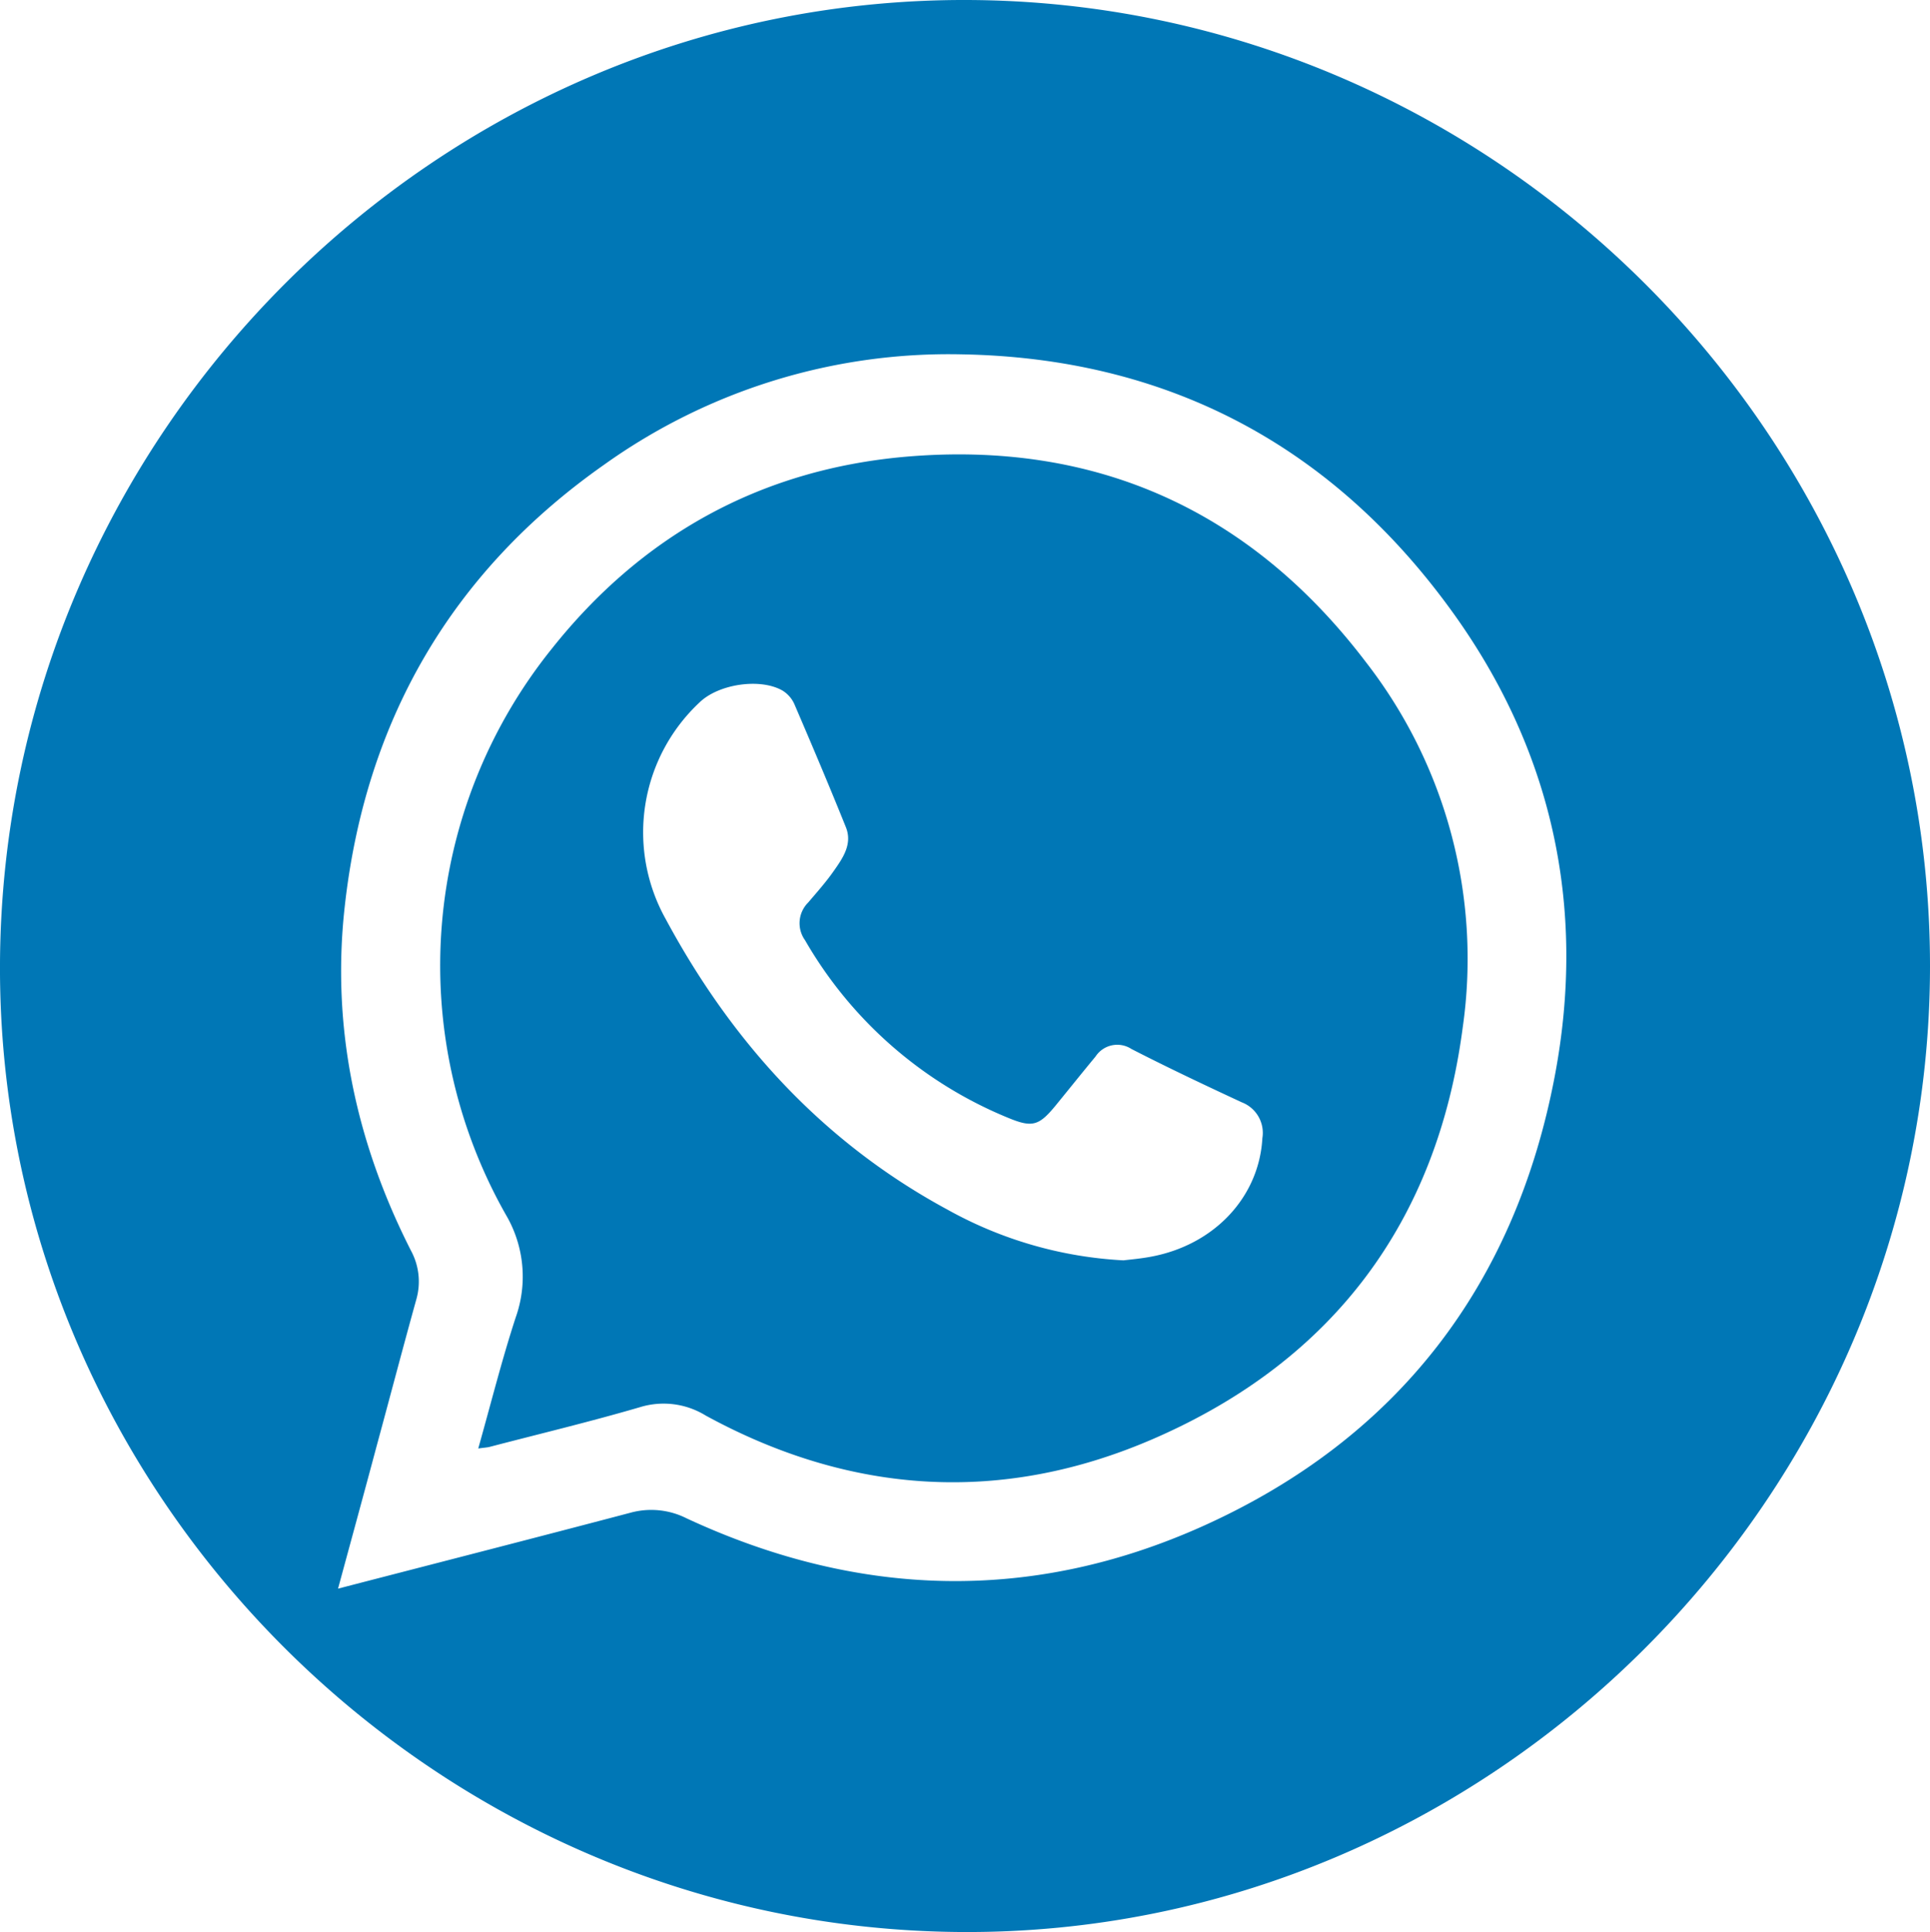
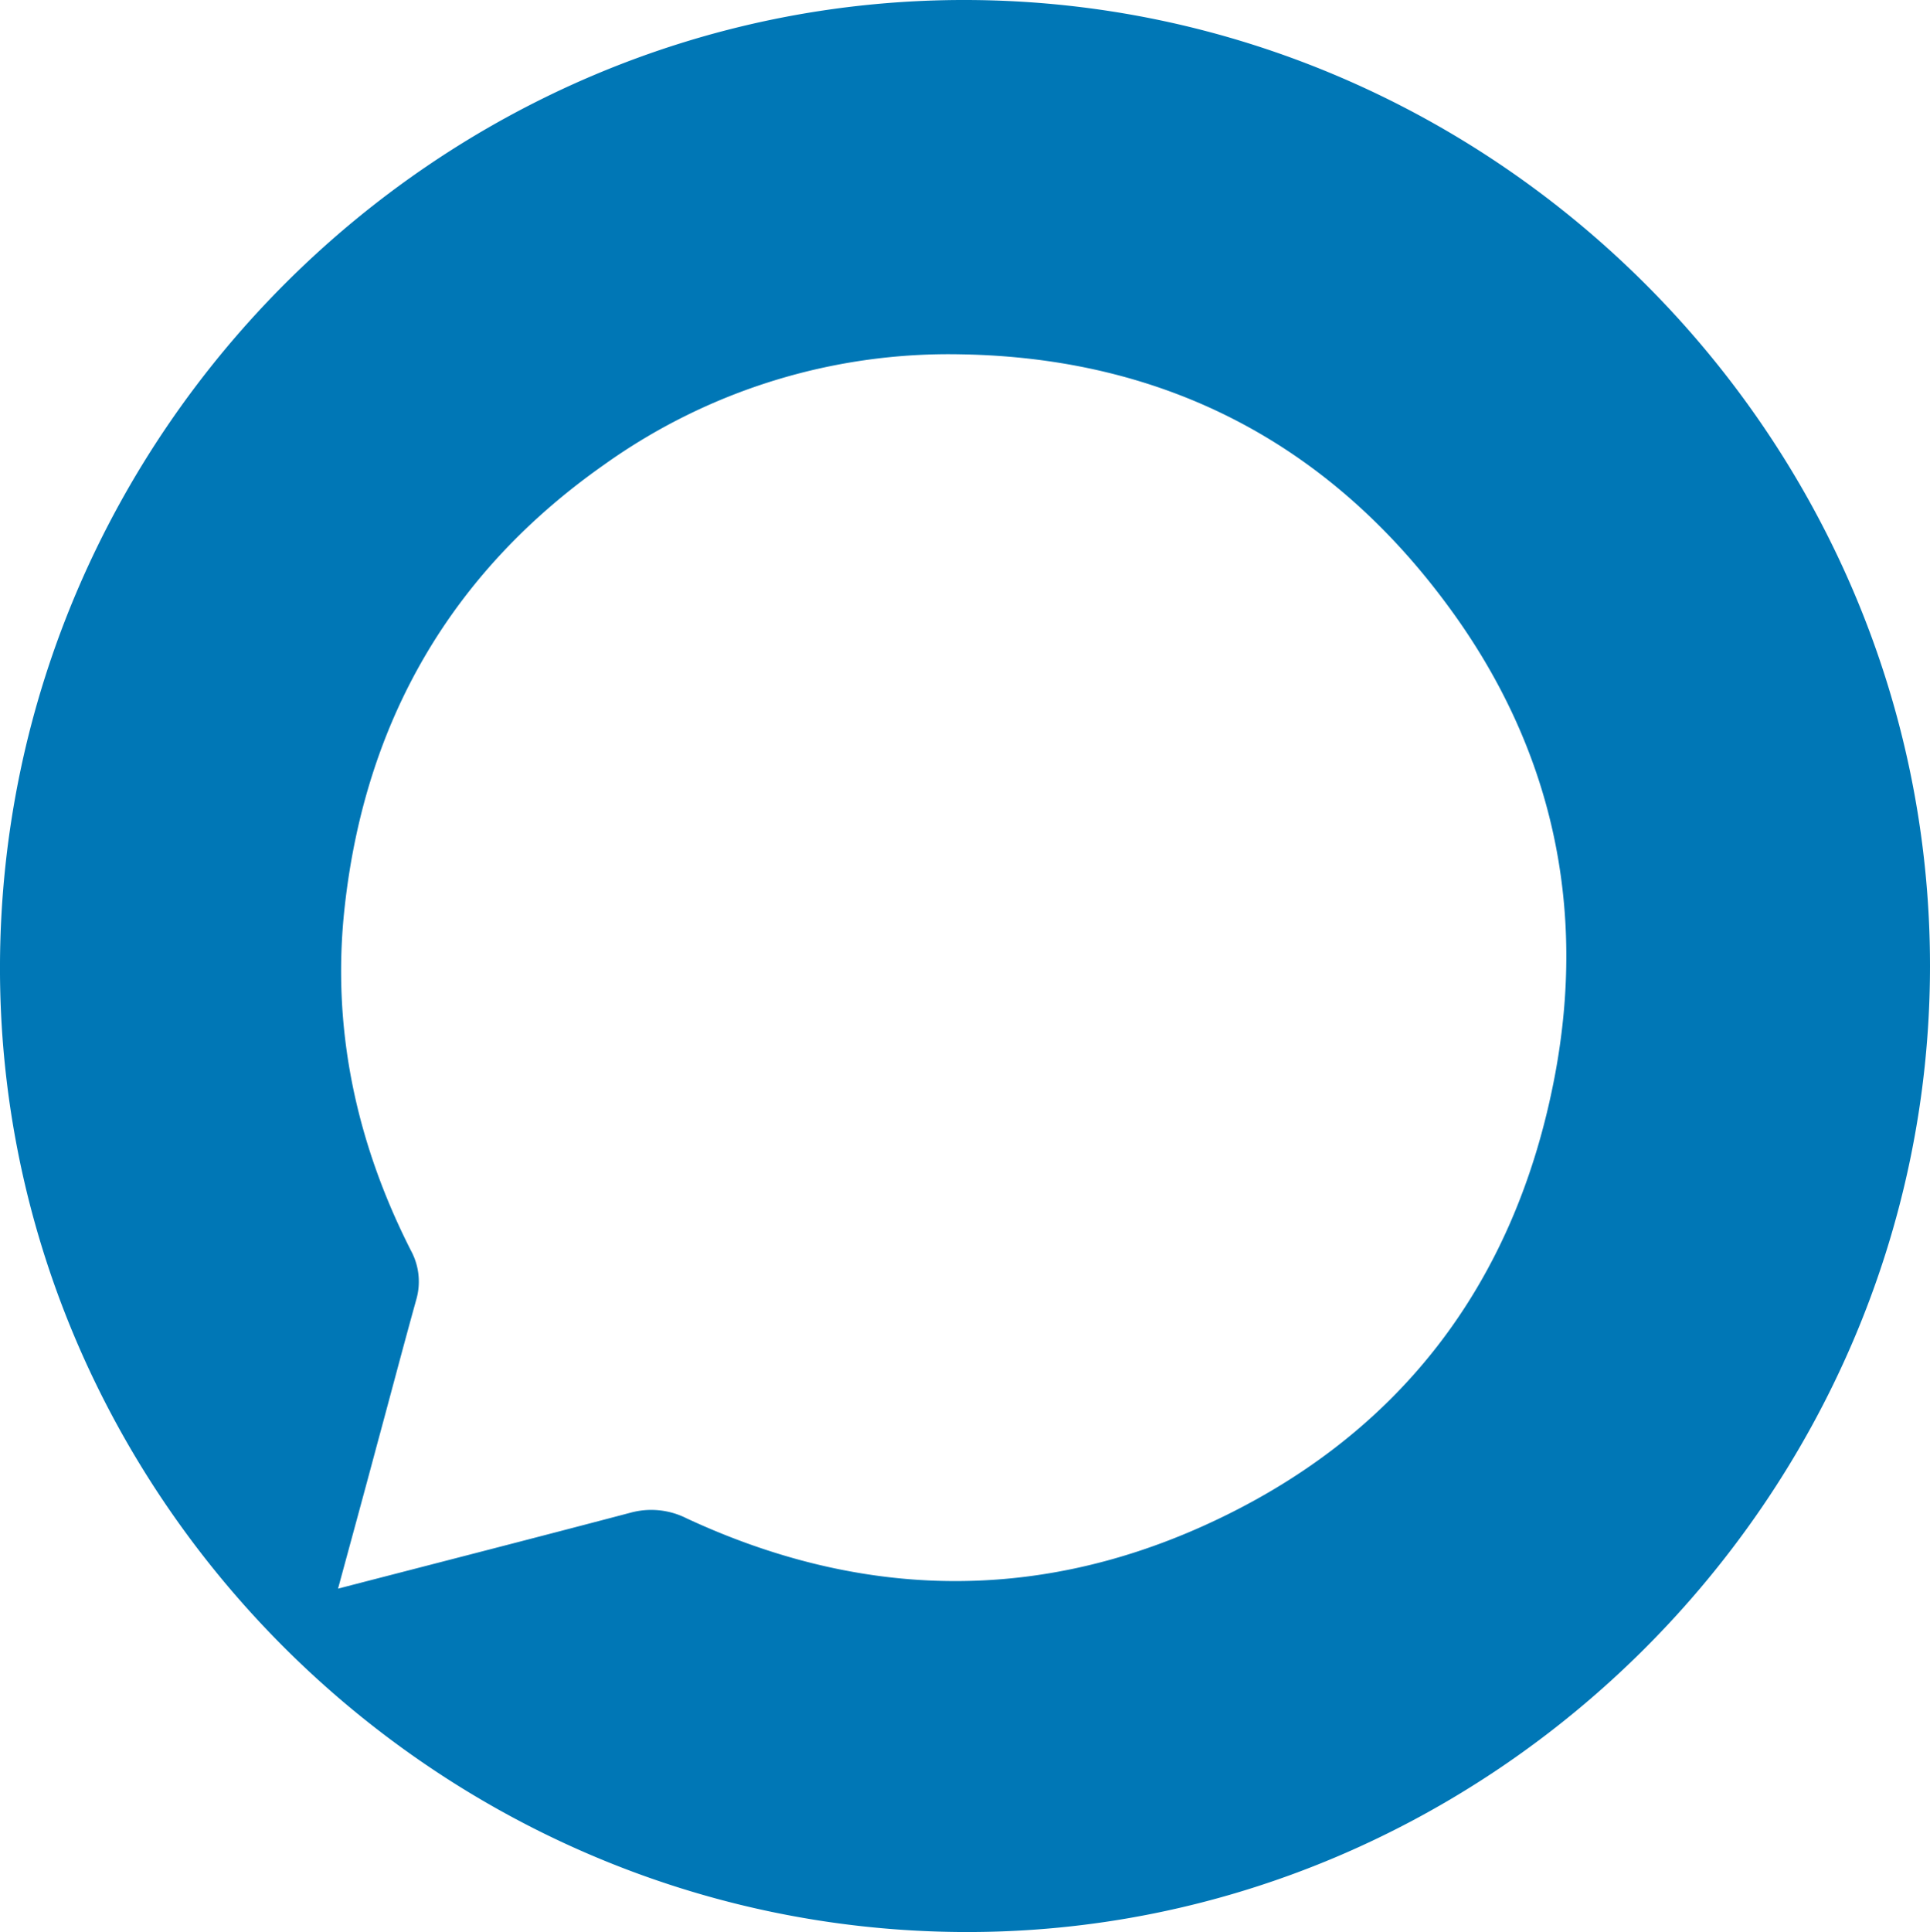
<svg xmlns="http://www.w3.org/2000/svg" viewBox="0 0 198.63 198.8">
  <defs>
    <style>.cls-1{fill:#0077b6}</style>
  </defs>
  <g id="Capa_2" data-name="Capa 2">
    <g id="Capa_1-2" data-name="Capa 1">
-       <path class="cls-1" d="M93.15 47c-14.89 1.32-27.08 8.07-36.36 19.75A52 52 0 0052.07 125a12.54 12.54 0 011 10.57c-1.42 4.35-2.53 8.79-3.85 13.47.64-.09.9-.1 1.15-.16 5.17-1.35 10.36-2.59 15.49-4.09a8.27 8.27 0 016.77.86c15 8.19 30.57 9.14 46.13 2.37 18.4-8 29.17-22.32 31.78-42.31a49.73 49.73 0 00-9.94-37.55C128.74 52.54 112.79 45.29 93.15 47zm36.77 70.09c-.32 6-4.87 11-11.49 12.22-1.06.2-2.14.29-2.81.37a41.62 41.62 0 01-18.11-5.22c-12.79-6.91-22.17-17.21-29-29.9A18.3 18.3 0 0172 72.27c1.93-1.87 6.16-2.53 8.49-1.24a3.13 3.13 0 011.26 1.41c1.81 4.21 3.6 8.43 5.31 12.68.69 1.72-.31 3.16-1.24 4.48-.8 1.15-1.74 2.2-2.65 3.27a3 3 0 00-.32 3.87 42.9 42.9 0 0021.11 18.36c2.3.93 3 .67 4.6-1.25 1.4-1.71 2.78-3.44 4.19-5.14a2.67 2.67 0 013.69-.78c3.74 1.92 7.55 3.72 11.36 5.49a3.37 3.37 0 012.12 3.69z" />
      <path class="cls-1" d="M99.48 0C45.16-.14.29 44.55 0 99.09c-.29 54.29 44.37 99.32 98.87 99.7s99.74-44.79 99.76-99.37C198.65 45 153.89.14 99.48 0zM160 110.79c-4.1 21.49-16.2 37.24-36.21 46.24-17.68 7.94-35.54 7.37-53.12-.8a8.07 8.07 0 00-5.79-.58c-9.9 2.61-19.82 5.15-30.09 7.81 1.39-5.12 2.71-9.94 4-14.77 1.36-5 2.67-10 4.06-15a6.67 6.67 0 00-.55-5c-5.67-11.15-8.21-23-6.82-35.42 2.11-19 10.9-34.35 26.66-45.43A61 61 0 0199 36.46c20.85.37 37.75 9.14 50.11 26 10.61 14.43 14.23 30.79 10.89 48.33z" />
    </g>
  </g>
</svg>